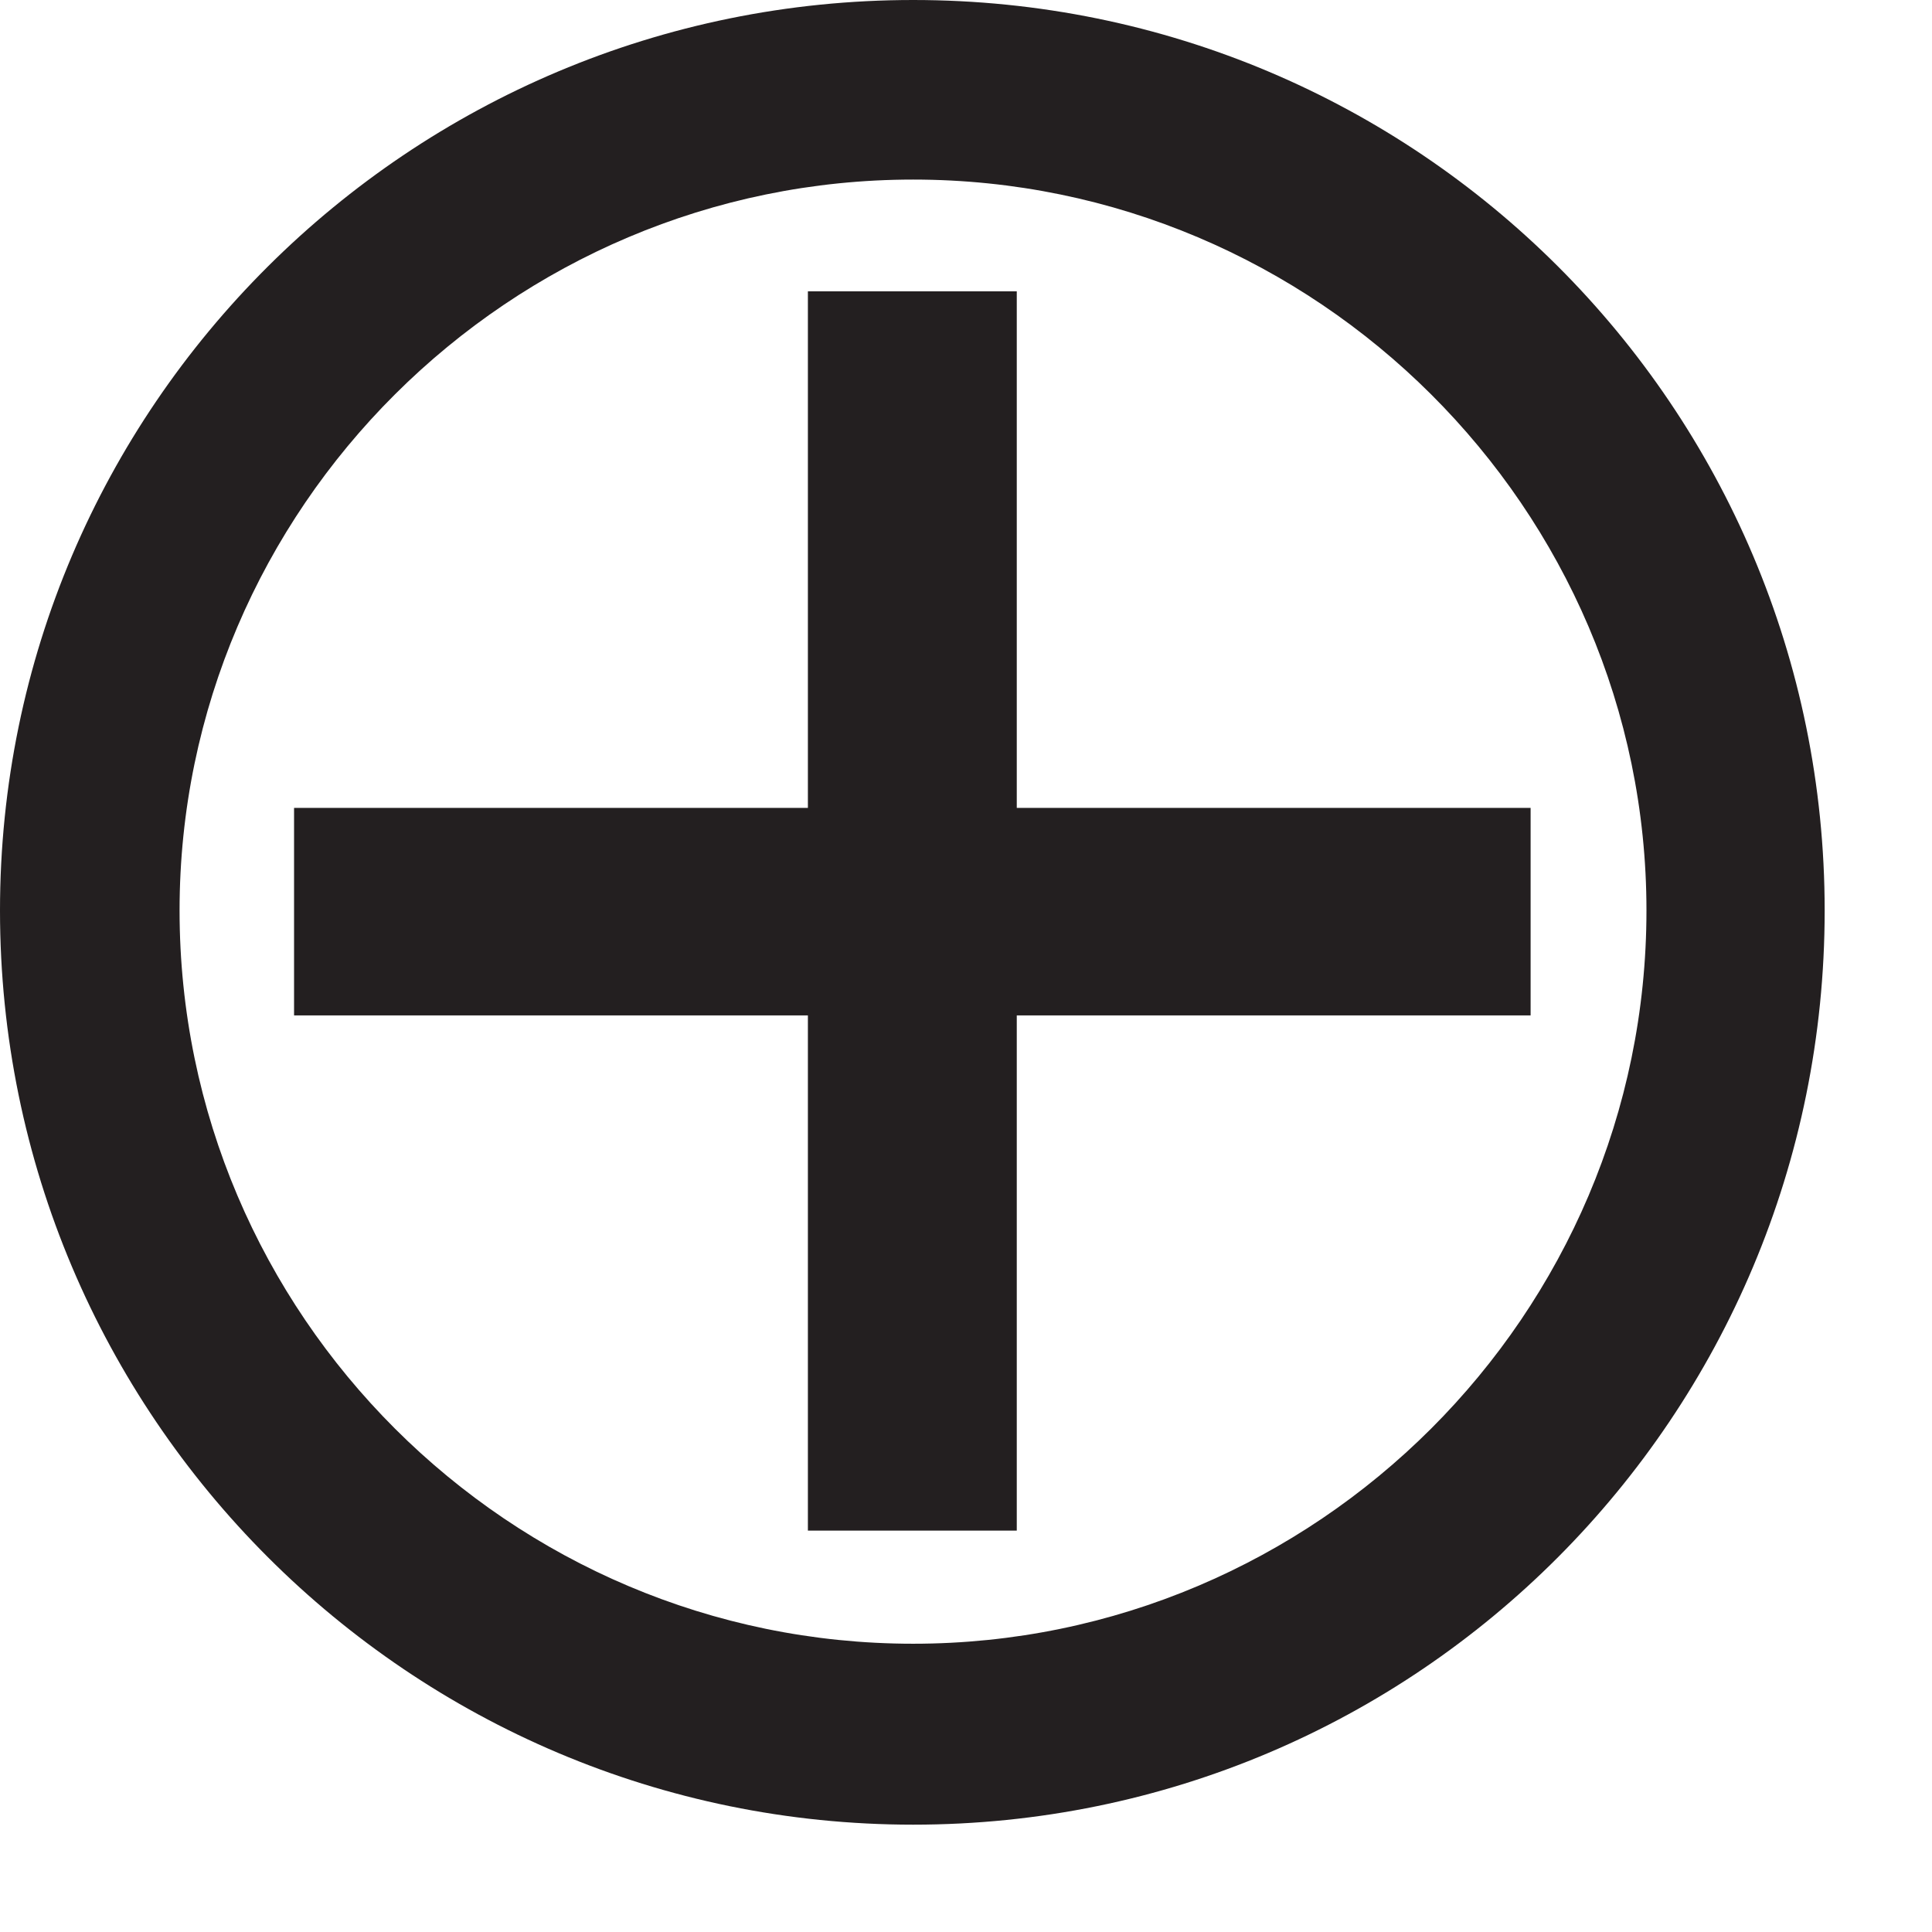
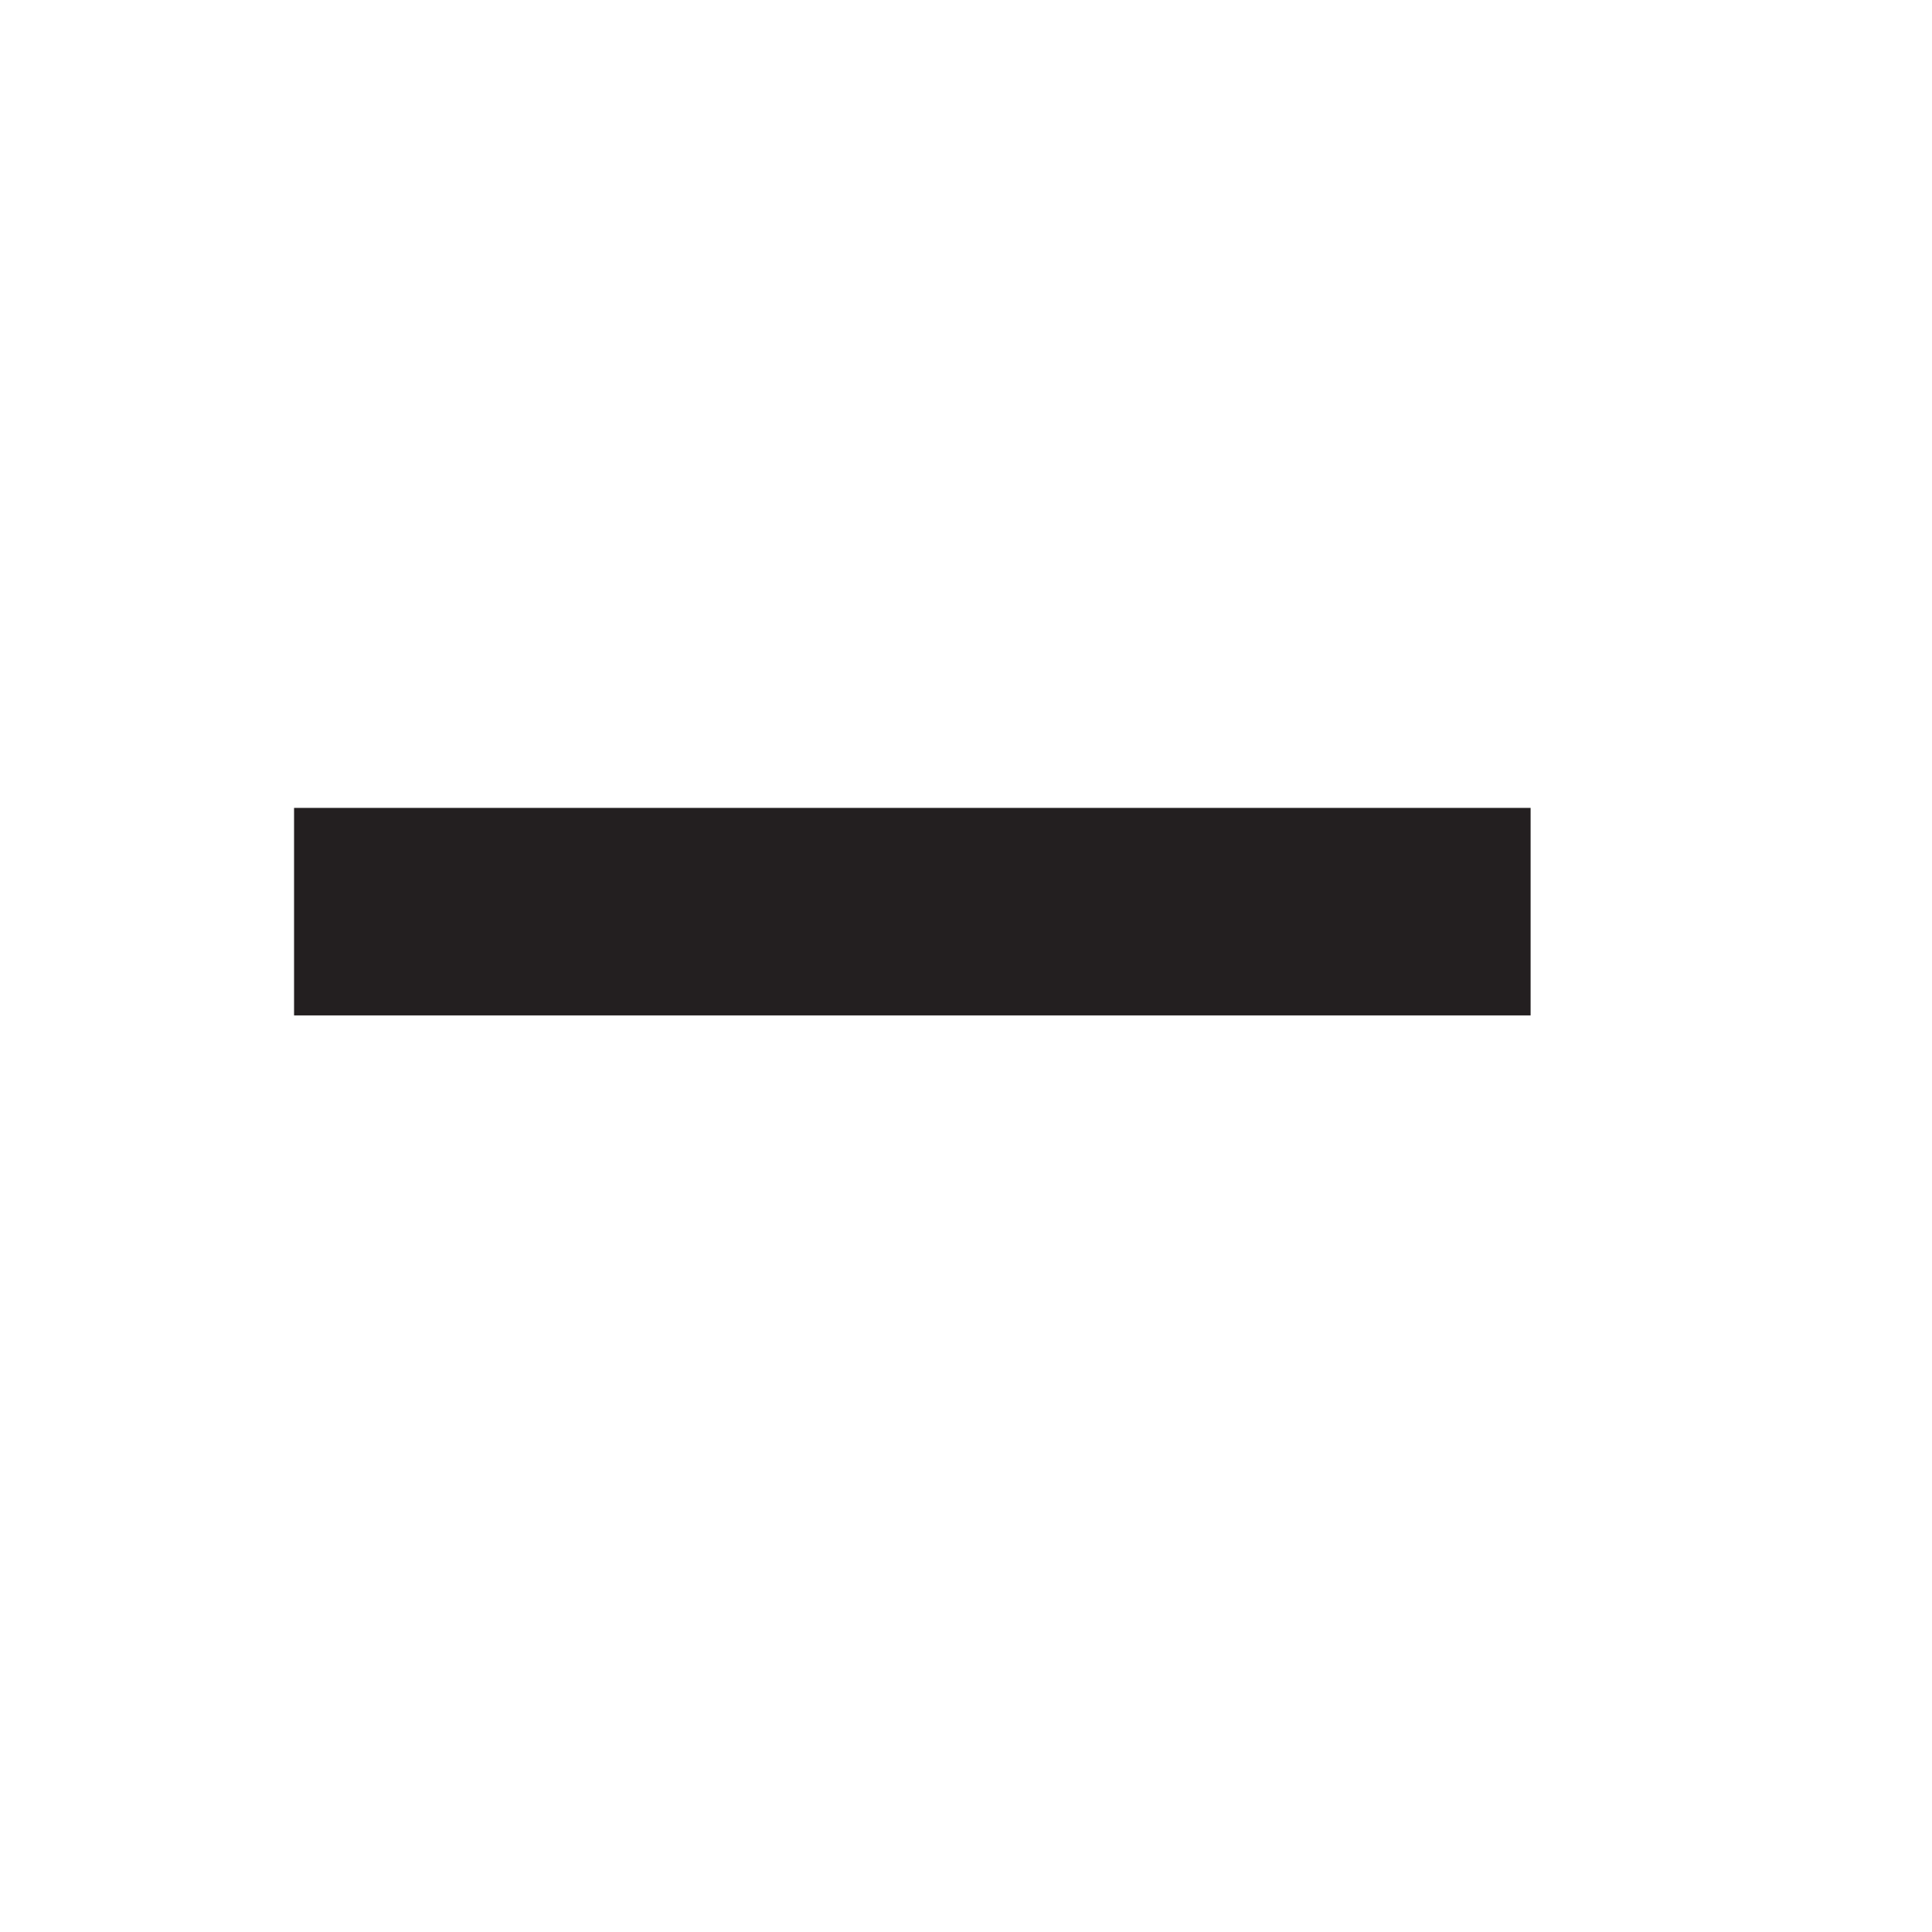
<svg xmlns="http://www.w3.org/2000/svg" width="5.67pt" height="5.669pt" viewBox="0 0 5.67 5.669" version="1.2">
  <defs>
    <clipPath id="clip1">
-       <path d="M 0 0 L 5.355 0 L 5.355 5.355 L 0 5.355 Z M 0 0 " />
-     </clipPath>
+       </clipPath>
  </defs>
  <g id="surface1">
    <g clip-path="url(#clip1)" clip-rule="nonzero">
-       <path style=" stroke:none;fill-rule:nonzero;fill:rgb(13.725%,12.157%,12.549%);fill-opacity:1;" d="M 2.68 5.355 C 1.203 5.355 0 4.156 0 2.672 C 0 1.195 1.203 0 2.68 0 C 4.16 0 5.355 1.195 5.355 2.672 C 5.355 4.156 4.16 5.355 2.68 5.355 M 2.68 0.527 C 1.496 0.527 0.527 1.492 0.527 2.672 C 0.527 3.859 1.496 4.824 2.68 4.824 C 3.863 4.824 4.832 3.859 4.832 2.672 C 4.832 1.492 3.863 0.527 2.68 0.527 " />
-     </g>
+       </g>
    <path style=" stroke:none;fill-rule:nonzero;fill:rgb(13.725%,12.157%,12.549%);fill-opacity:1;" d="M 0.863 2.98 L 4.492 2.98 L 4.492 2.371 L 0.863 2.371 Z M 0.863 2.98 " />
-     <path style=" stroke:none;fill-rule:nonzero;fill:rgb(13.725%,12.157%,12.549%);fill-opacity:1;" d="M 2.371 4.492 L 2.984 4.492 L 2.984 0.855 L 2.371 0.855 Z M 2.371 4.492 " />
  </g>
</svg>